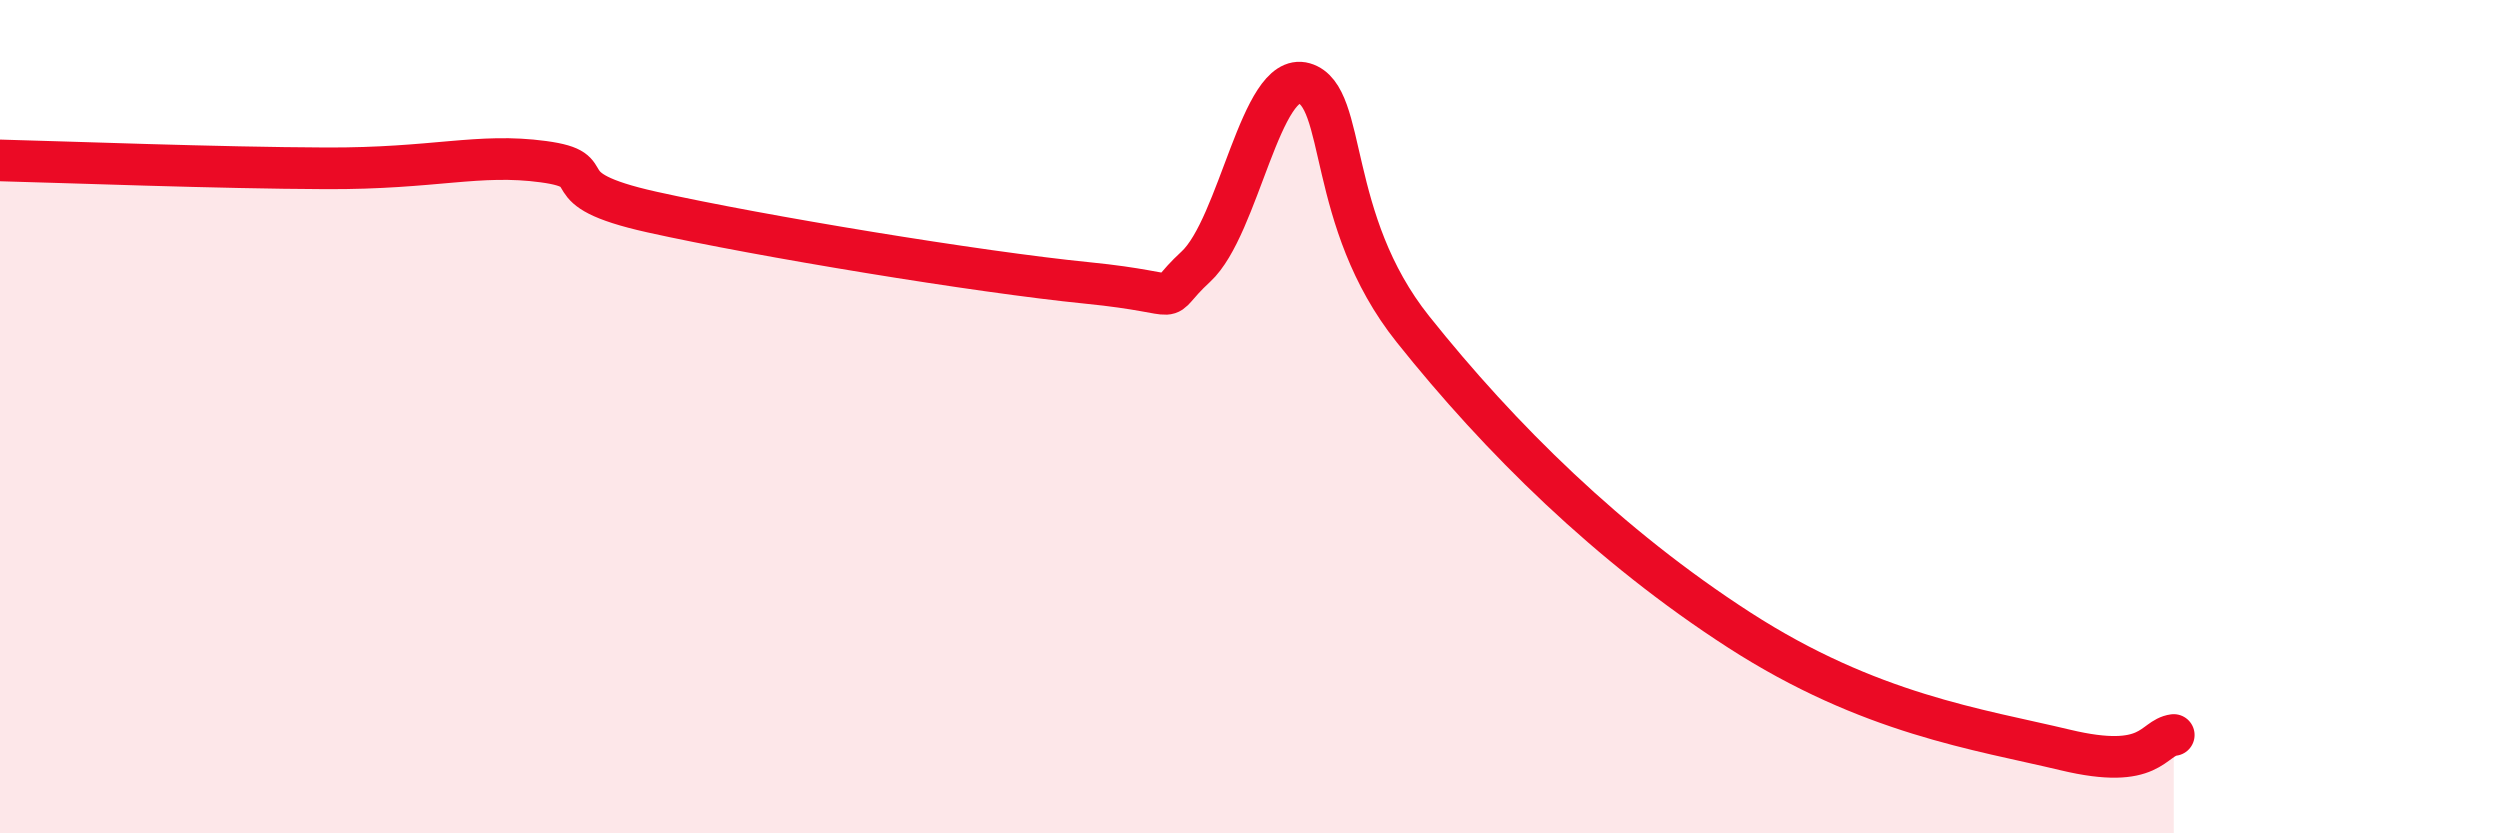
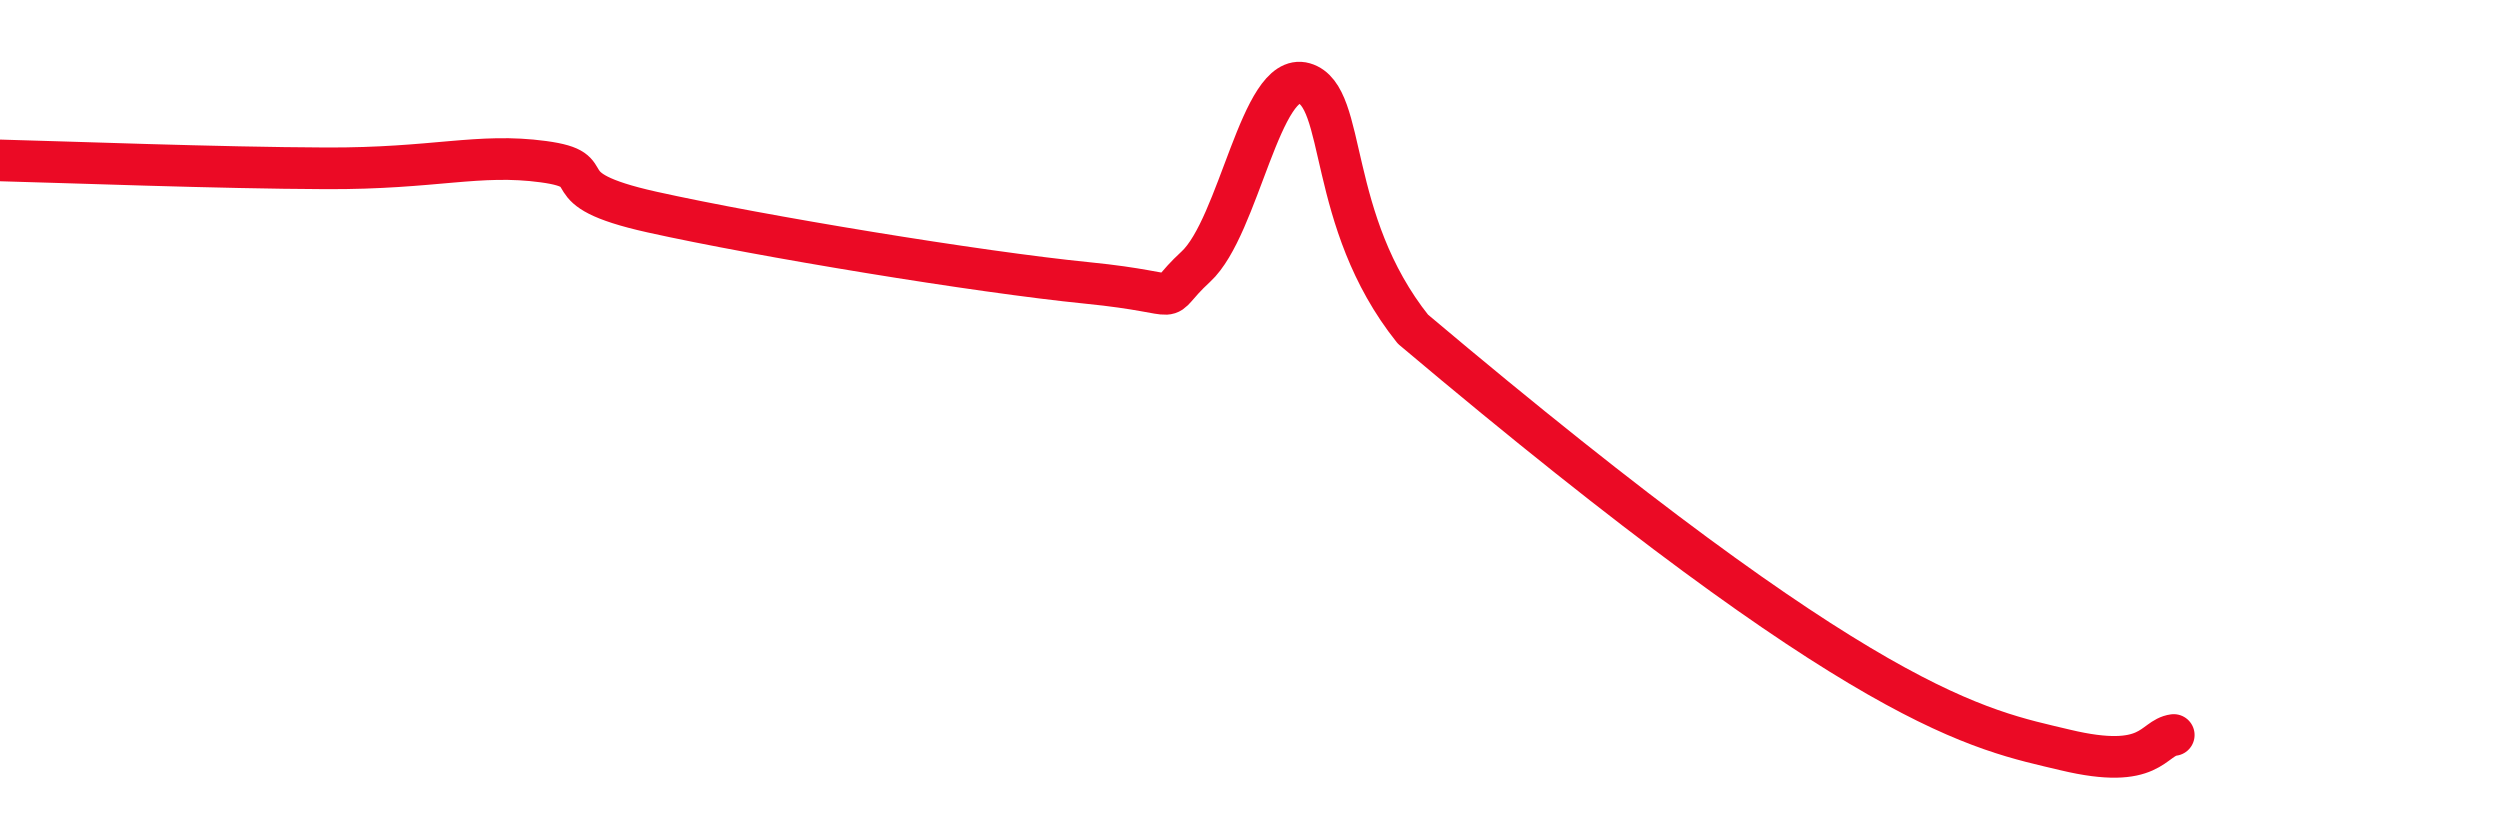
<svg xmlns="http://www.w3.org/2000/svg" width="60" height="20" viewBox="0 0 60 20">
-   <path d="M 0,3.85 C 1.57,3.89 5.22,4.03 7.83,4.04 C 10.44,4.05 11.48,3.67 13.04,3.88 C 14.6,4.09 13.04,4.51 15.65,5.09 C 18.26,5.67 23.48,6.53 26.09,6.79 C 28.7,7.05 27.66,7.36 28.7,6.4 C 29.74,5.44 30.26,1.7 31.3,2 C 32.34,2.3 31.82,5.28 33.91,7.9 C 36,10.52 38.61,13.1 41.74,15.12 C 44.87,17.14 47.48,17.5 49.57,18 C 51.66,18.5 51.65,17.71 52.17,17.64L52.17 20L0 20Z" fill="#EB0A25" opacity="0.1" stroke-linecap="round" stroke-linejoin="round" />
-   <path d="M 0,3.85 C 1.57,3.89 5.22,4.03 7.83,4.04 C 10.44,4.05 11.48,3.67 13.04,3.88 C 14.6,4.09 13.04,4.51 15.65,5.09 C 18.26,5.67 23.48,6.53 26.09,6.79 C 28.7,7.05 27.66,7.36 28.7,6.4 C 29.74,5.44 30.26,1.7 31.3,2 C 32.34,2.3 31.82,5.28 33.91,7.9 C 36,10.52 38.61,13.1 41.74,15.12 C 44.87,17.14 47.48,17.5 49.57,18 C 51.66,18.5 51.65,17.71 52.17,17.64" stroke="#EB0A25" stroke-width="1" fill="none" stroke-linecap="round" stroke-linejoin="round" />
+   <path d="M 0,3.85 C 1.57,3.89 5.22,4.03 7.83,4.04 C 10.44,4.05 11.48,3.67 13.04,3.88 C 14.6,4.09 13.04,4.51 15.65,5.09 C 18.26,5.67 23.48,6.53 26.09,6.79 C 28.7,7.05 27.66,7.36 28.7,6.4 C 29.74,5.44 30.26,1.7 31.3,2 C 32.34,2.3 31.82,5.28 33.91,7.9 C 44.87,17.14 47.48,17.5 49.57,18 C 51.66,18.5 51.65,17.71 52.17,17.64" stroke="#EB0A25" stroke-width="1" fill="none" stroke-linecap="round" stroke-linejoin="round" />
</svg>